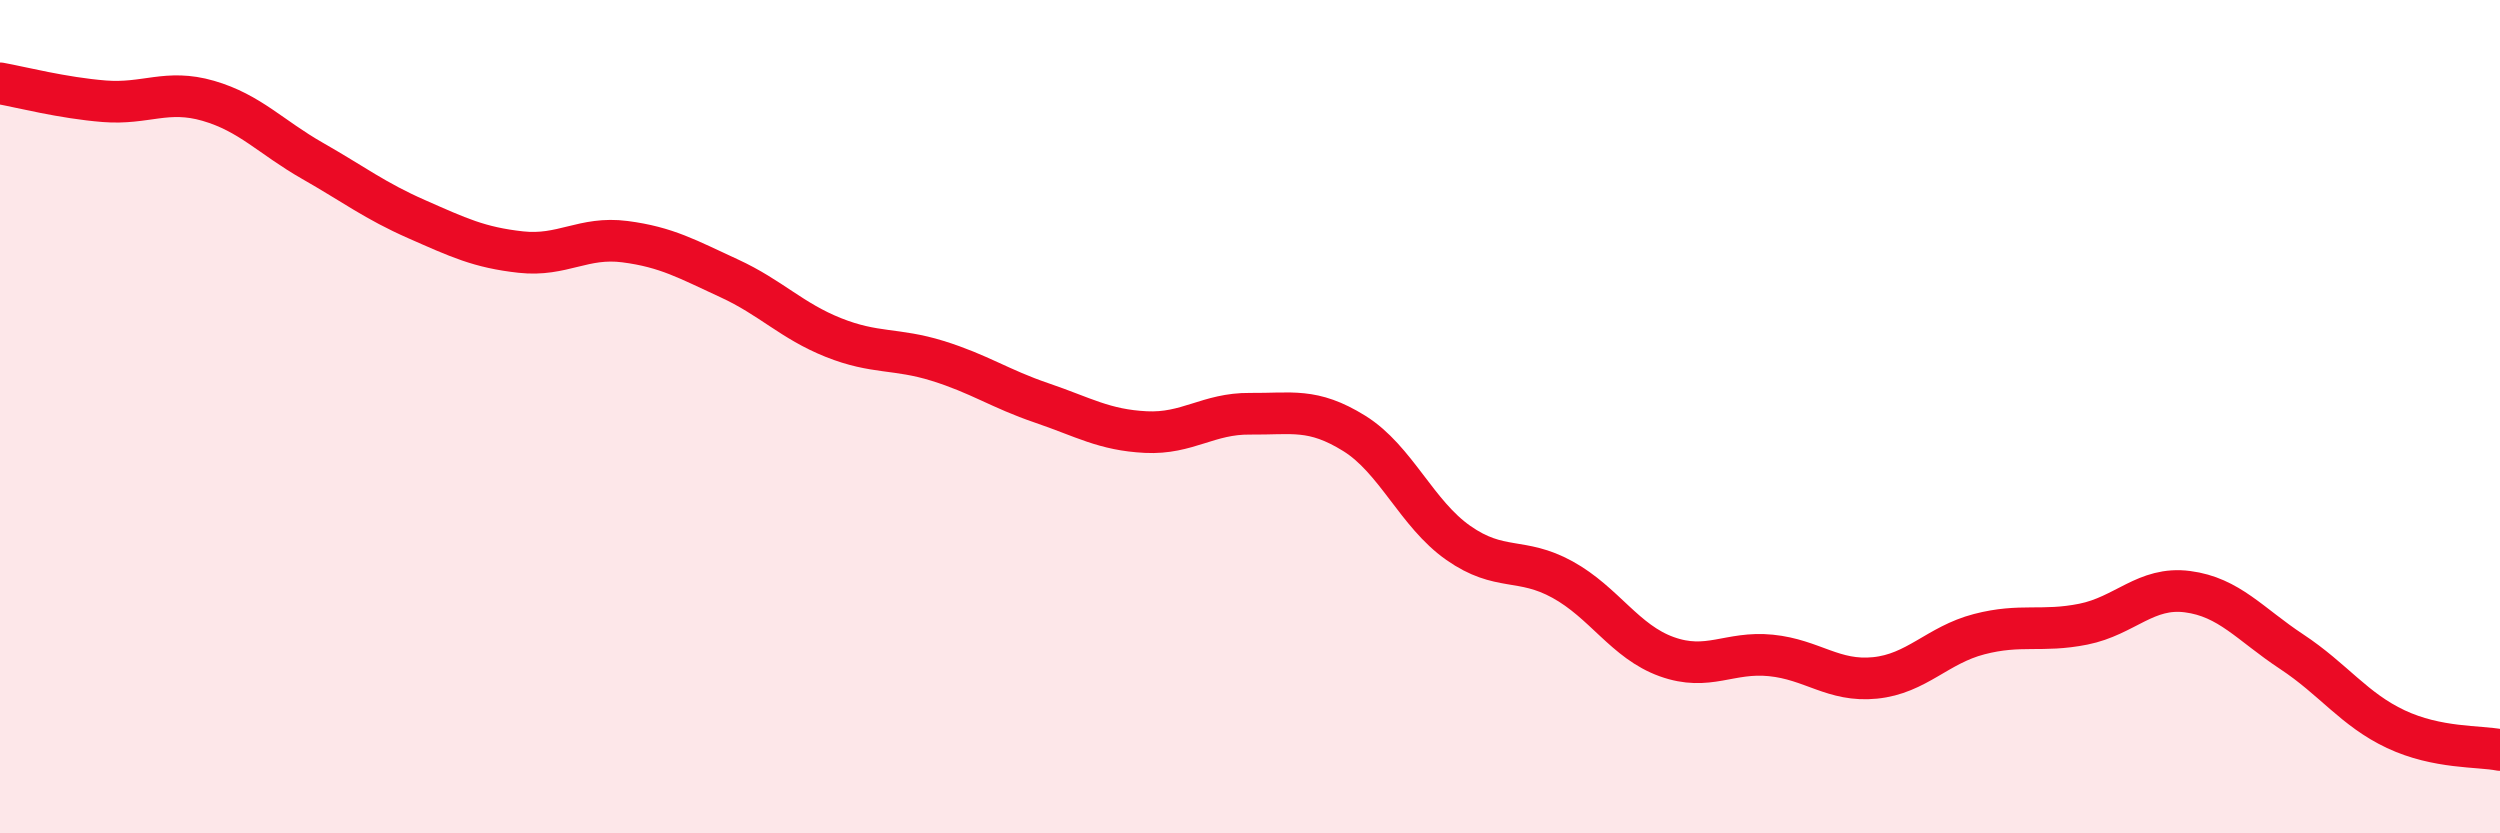
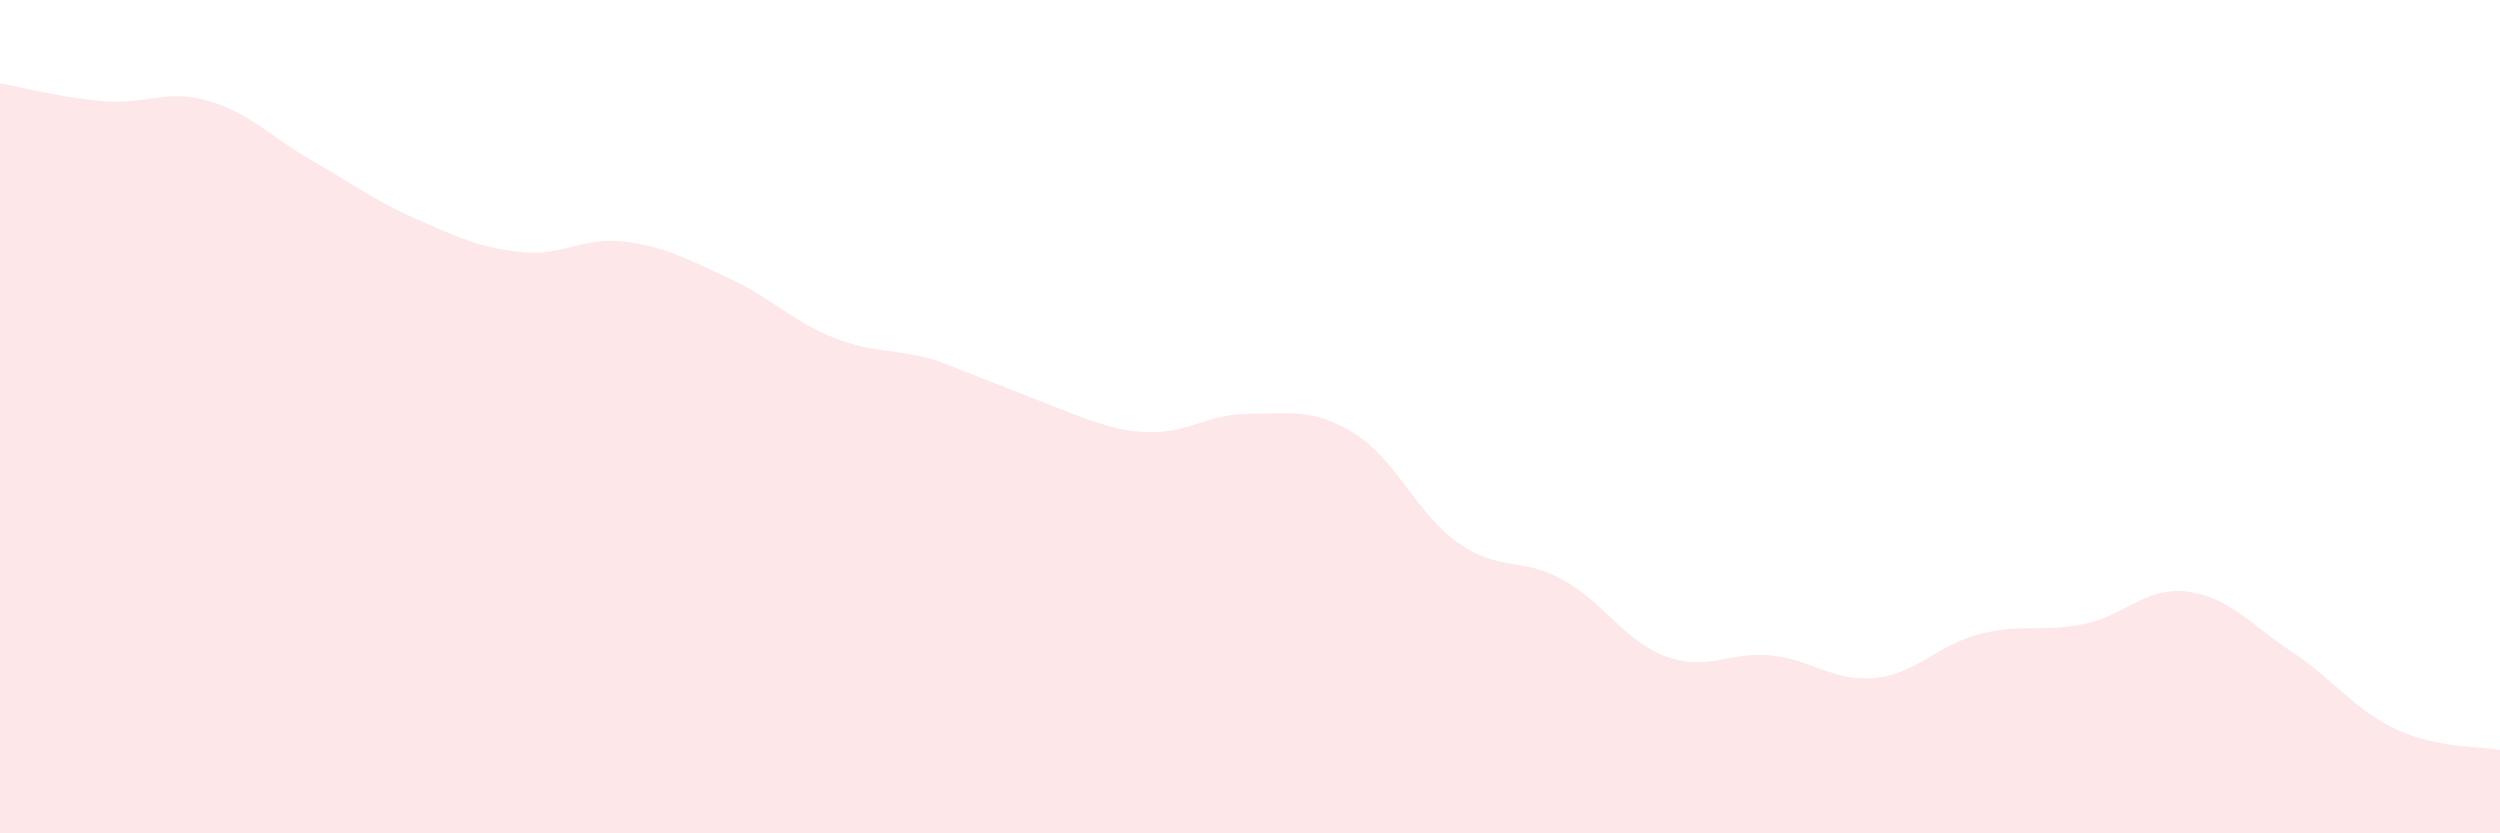
<svg xmlns="http://www.w3.org/2000/svg" width="60" height="20" viewBox="0 0 60 20">
-   <path d="M 0,2 C 0.5,2.09 1.5,2.35 2.5,2.43 C 3.5,2.51 4,2.13 5,2.42 C 6,2.71 6.5,3.29 7.5,3.86 C 8.5,4.43 9,4.82 10,5.26 C 11,5.7 11.5,5.94 12.5,6.05 C 13.5,6.16 14,5.67 15,5.8 C 16,5.93 16.5,6.22 17.5,6.68 C 18.5,7.14 19,7.7 20,8.1 C 21,8.5 21.5,8.35 22.5,8.66 C 23.5,8.97 24,9.33 25,9.67 C 26,10.01 26.5,10.32 27.5,10.37 C 28.5,10.42 29,9.92 30,9.93 C 31,9.94 31.5,9.78 32.5,10.4 C 33.5,11.02 34,12.33 35,13.03 C 36,13.73 36.5,13.36 37.5,13.91 C 38.5,14.46 39,15.4 40,15.76 C 41,16.12 41.5,15.63 42.5,15.73 C 43.5,15.83 44,16.37 45,16.27 C 46,16.17 46.5,15.48 47.5,15.22 C 48.5,14.96 49,15.18 50,14.98 C 51,14.78 51.5,14.07 52.5,14.2 C 53.5,14.33 54,14.98 55,15.64 C 56,16.3 56.5,17.03 57.5,17.5 C 58.5,17.97 59.5,17.9 60,18L60 20L0 20Z" fill="#EB0A25" opacity="0.1" stroke-linecap="round" stroke-linejoin="round" />
-   <path d="M 0,2 C 0.5,2.09 1.5,2.35 2.5,2.43 C 3.5,2.51 4,2.13 5,2.42 C 6,2.71 6.5,3.29 7.5,3.86 C 8.5,4.43 9,4.82 10,5.26 C 11,5.7 11.5,5.94 12.5,6.05 C 13.5,6.16 14,5.67 15,5.8 C 16,5.93 16.5,6.22 17.5,6.68 C 18.5,7.14 19,7.7 20,8.1 C 21,8.5 21.5,8.35 22.5,8.66 C 23.5,8.97 24,9.33 25,9.67 C 26,10.01 26.5,10.32 27.5,10.37 C 28.5,10.42 29,9.92 30,9.93 C 31,9.94 31.5,9.78 32.5,10.4 C 33.5,11.02 34,12.33 35,13.03 C 36,13.73 36.5,13.36 37.5,13.91 C 38.5,14.46 39,15.4 40,15.76 C 41,16.12 41.5,15.63 42.5,15.73 C 43.5,15.83 44,16.37 45,16.27 C 46,16.17 46.5,15.48 47.5,15.22 C 48.5,14.96 49,15.18 50,14.98 C 51,14.78 51.5,14.07 52.5,14.2 C 53.5,14.33 54,14.98 55,15.64 C 56,16.3 56.5,17.03 57.5,17.5 C 58.5,17.97 59.5,17.9 60,18" stroke="#EB0A25" stroke-width="1" fill="none" stroke-linecap="round" stroke-linejoin="round" />
+   <path d="M 0,2 C 0.5,2.09 1.5,2.35 2.5,2.43 C 3.5,2.51 4,2.13 5,2.42 C 6,2.71 6.5,3.29 7.5,3.86 C 8.5,4.43 9,4.82 10,5.26 C 11,5.7 11.5,5.94 12.5,6.05 C 13.5,6.16 14,5.67 15,5.8 C 16,5.93 16.5,6.22 17.5,6.68 C 18.5,7.14 19,7.7 20,8.1 C 21,8.5 21.5,8.35 22.5,8.66 C 26,10.01 26.5,10.32 27.5,10.37 C 28.5,10.42 29,9.92 30,9.93 C 31,9.94 31.5,9.78 32.5,10.4 C 33.5,11.02 34,12.33 35,13.03 C 36,13.73 36.5,13.36 37.5,13.91 C 38.5,14.46 39,15.4 40,15.76 C 41,16.12 41.5,15.63 42.5,15.73 C 43.5,15.83 44,16.37 45,16.27 C 46,16.17 46.5,15.48 47.5,15.22 C 48.5,14.96 49,15.18 50,14.98 C 51,14.78 51.5,14.07 52.5,14.2 C 53.5,14.33 54,14.98 55,15.64 C 56,16.3 56.5,17.03 57.5,17.5 C 58.5,17.97 59.5,17.9 60,18L60 20L0 20Z" fill="#EB0A25" opacity="0.1" stroke-linecap="round" stroke-linejoin="round" />
</svg>